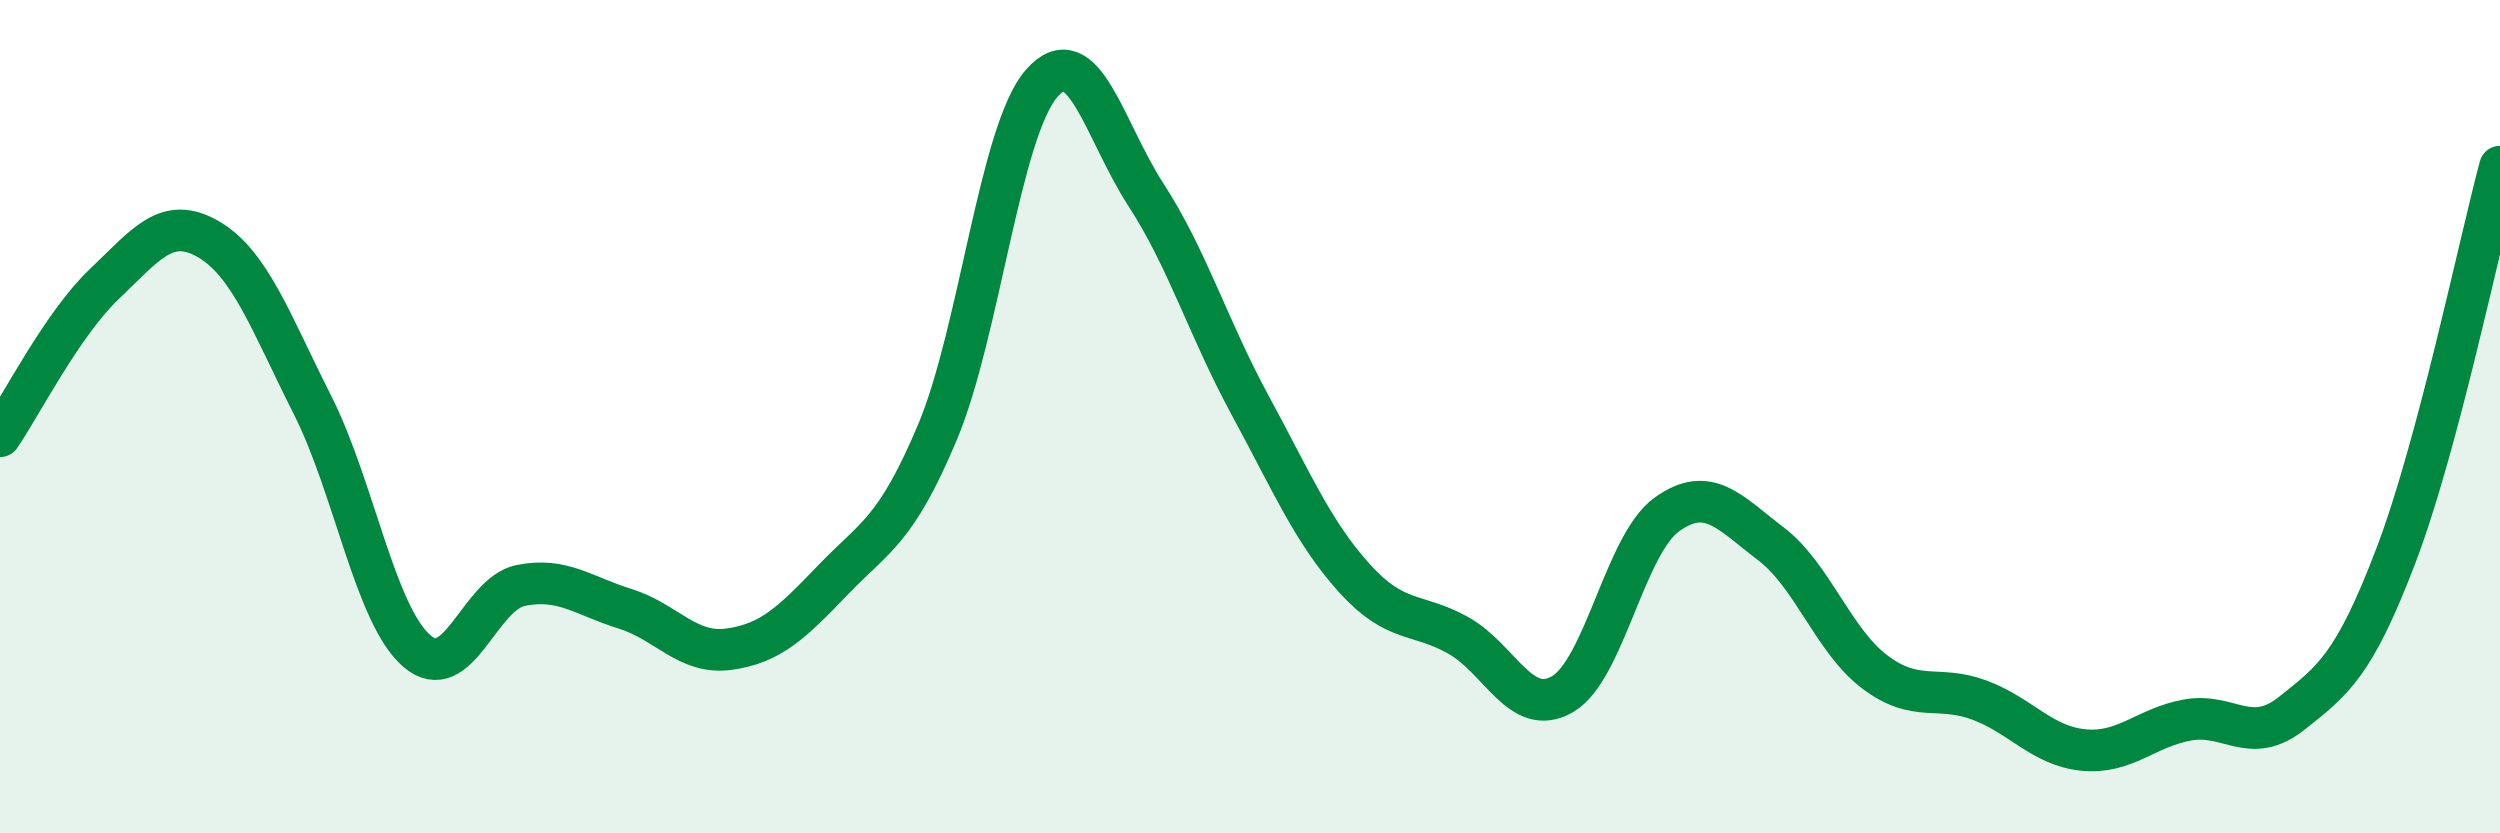
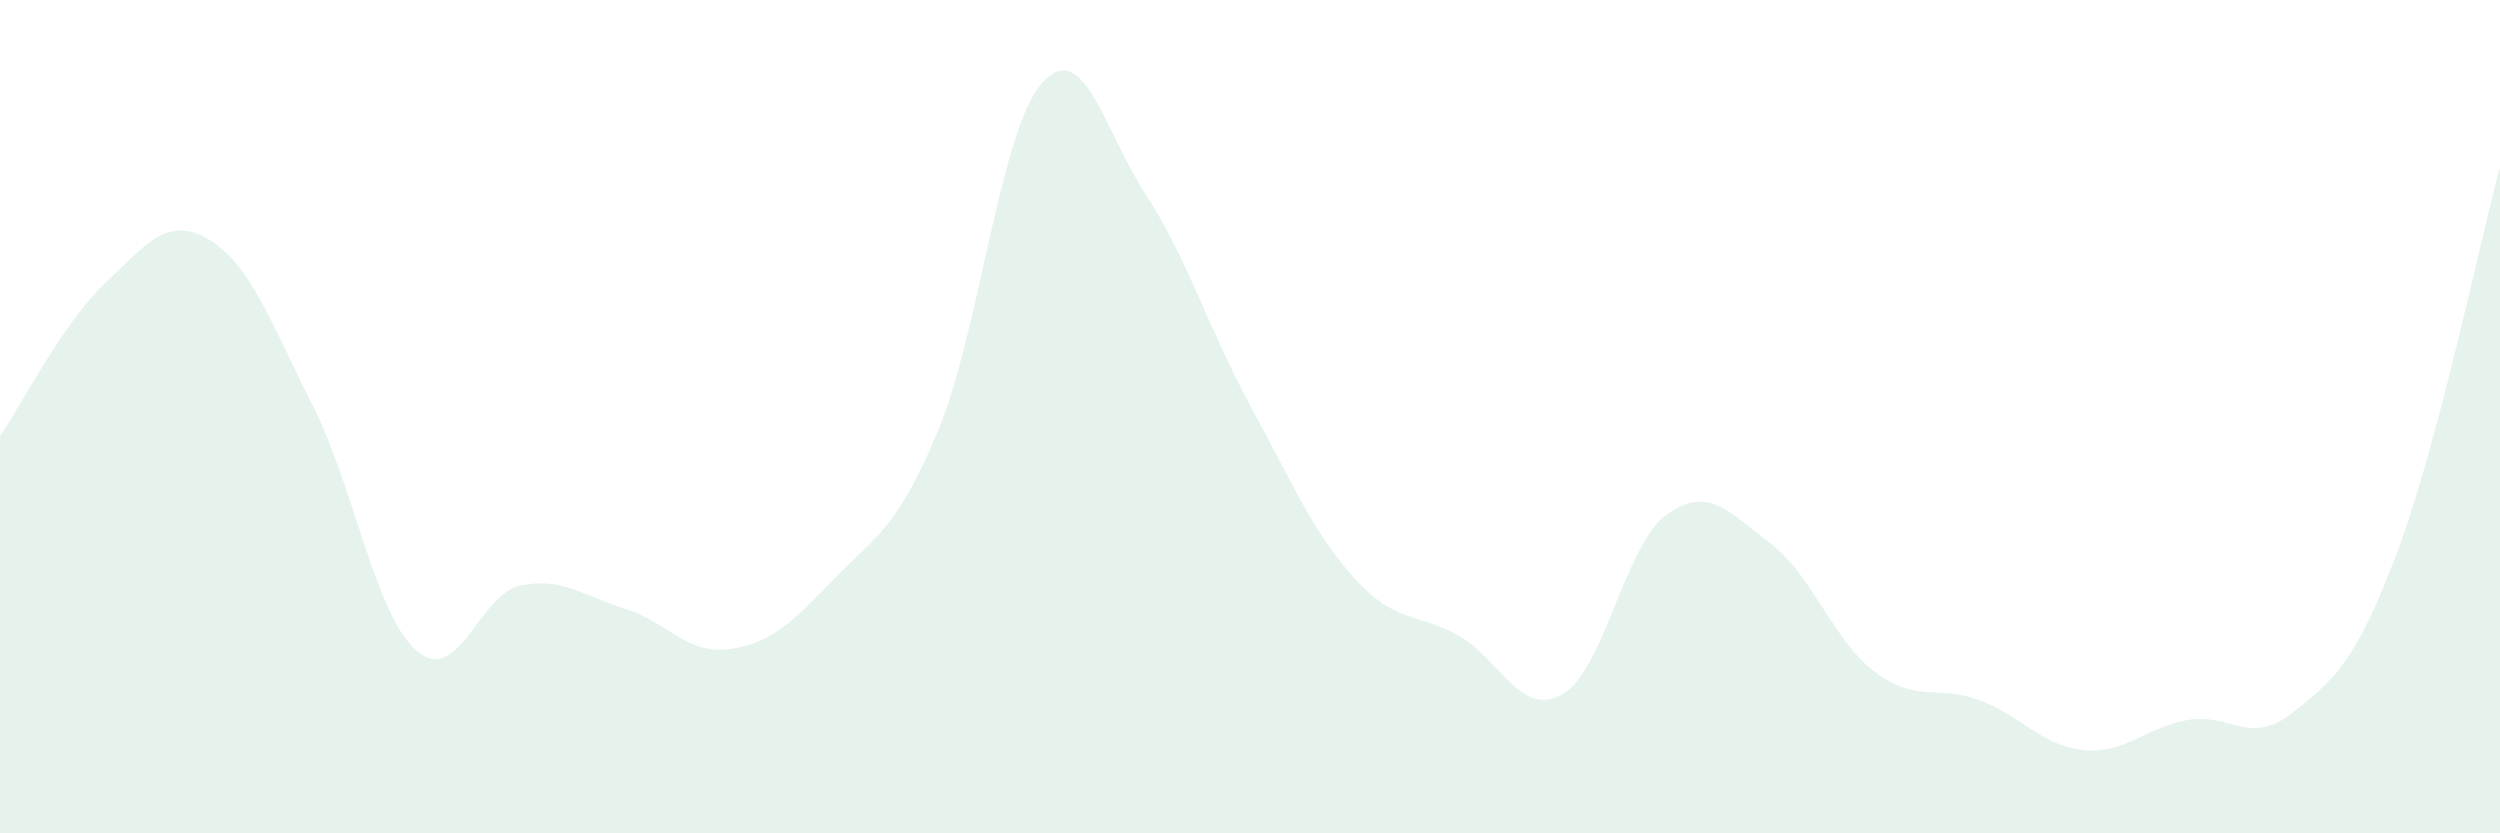
<svg xmlns="http://www.w3.org/2000/svg" width="60" height="20" viewBox="0 0 60 20">
  <path d="M 0,10.47 C 0.5,9.74 1.5,7.77 2.5,6.82 C 3.5,5.87 4,5.16 5,5.74 C 6,6.32 6.5,7.74 7.5,9.72 C 8.5,11.7 9,14.75 10,15.62 C 11,16.49 11.5,14.25 12.5,14.05 C 13.5,13.85 14,14.3 15,14.61 C 16,14.92 16.5,15.72 17.5,15.58 C 18.5,15.44 19,14.95 20,13.91 C 21,12.87 21.5,12.75 22.5,10.37 C 23.5,7.99 24,3.14 25,2 C 26,0.86 26.5,3.13 27.5,4.67 C 28.5,6.21 29,7.88 30,9.72 C 31,11.56 31.5,12.76 32.5,13.87 C 33.5,14.98 34,14.69 35,15.25 C 36,15.81 36.5,17.24 37.5,16.66 C 38.5,16.08 39,13.07 40,12.35 C 41,11.63 41.5,12.29 42.5,13.05 C 43.5,13.81 44,15.38 45,16.13 C 46,16.88 46.5,16.43 47.5,16.8 C 48.5,17.17 49,17.9 50,18 C 51,18.1 51.5,17.46 52.5,17.28 C 53.5,17.1 54,17.91 55,17.12 C 56,16.33 56.5,15.96 57.5,13.34 C 58.5,10.72 59.5,5.87 60,4L60 20L0 20Z" fill="#008740" opacity="0.1" stroke-linecap="round" stroke-linejoin="round" />
-   <path d="M 0,10.47 C 0.5,9.74 1.5,7.77 2.5,6.82 C 3.5,5.87 4,5.16 5,5.74 C 6,6.32 6.5,7.74 7.5,9.72 C 8.5,11.7 9,14.75 10,15.62 C 11,16.49 11.5,14.25 12.5,14.05 C 13.5,13.85 14,14.3 15,14.61 C 16,14.92 16.5,15.72 17.5,15.58 C 18.5,15.44 19,14.95 20,13.91 C 21,12.87 21.5,12.75 22.5,10.37 C 23.5,7.99 24,3.14 25,2 C 26,0.86 26.5,3.13 27.5,4.67 C 28.5,6.21 29,7.88 30,9.72 C 31,11.56 31.5,12.76 32.5,13.87 C 33.5,14.98 34,14.69 35,15.25 C 36,15.81 36.5,17.24 37.5,16.66 C 38.5,16.08 39,13.07 40,12.35 C 41,11.63 41.5,12.29 42.5,13.05 C 43.5,13.81 44,15.38 45,16.13 C 46,16.88 46.5,16.43 47.5,16.8 C 48.5,17.17 49,17.9 50,18 C 51,18.1 51.5,17.46 52.5,17.28 C 53.5,17.1 54,17.91 55,17.12 C 56,16.33 56.5,15.96 57.5,13.34 C 58.5,10.72 59.5,5.87 60,4" stroke="#008740" stroke-width="1" fill="none" stroke-linecap="round" stroke-linejoin="round" />
</svg>